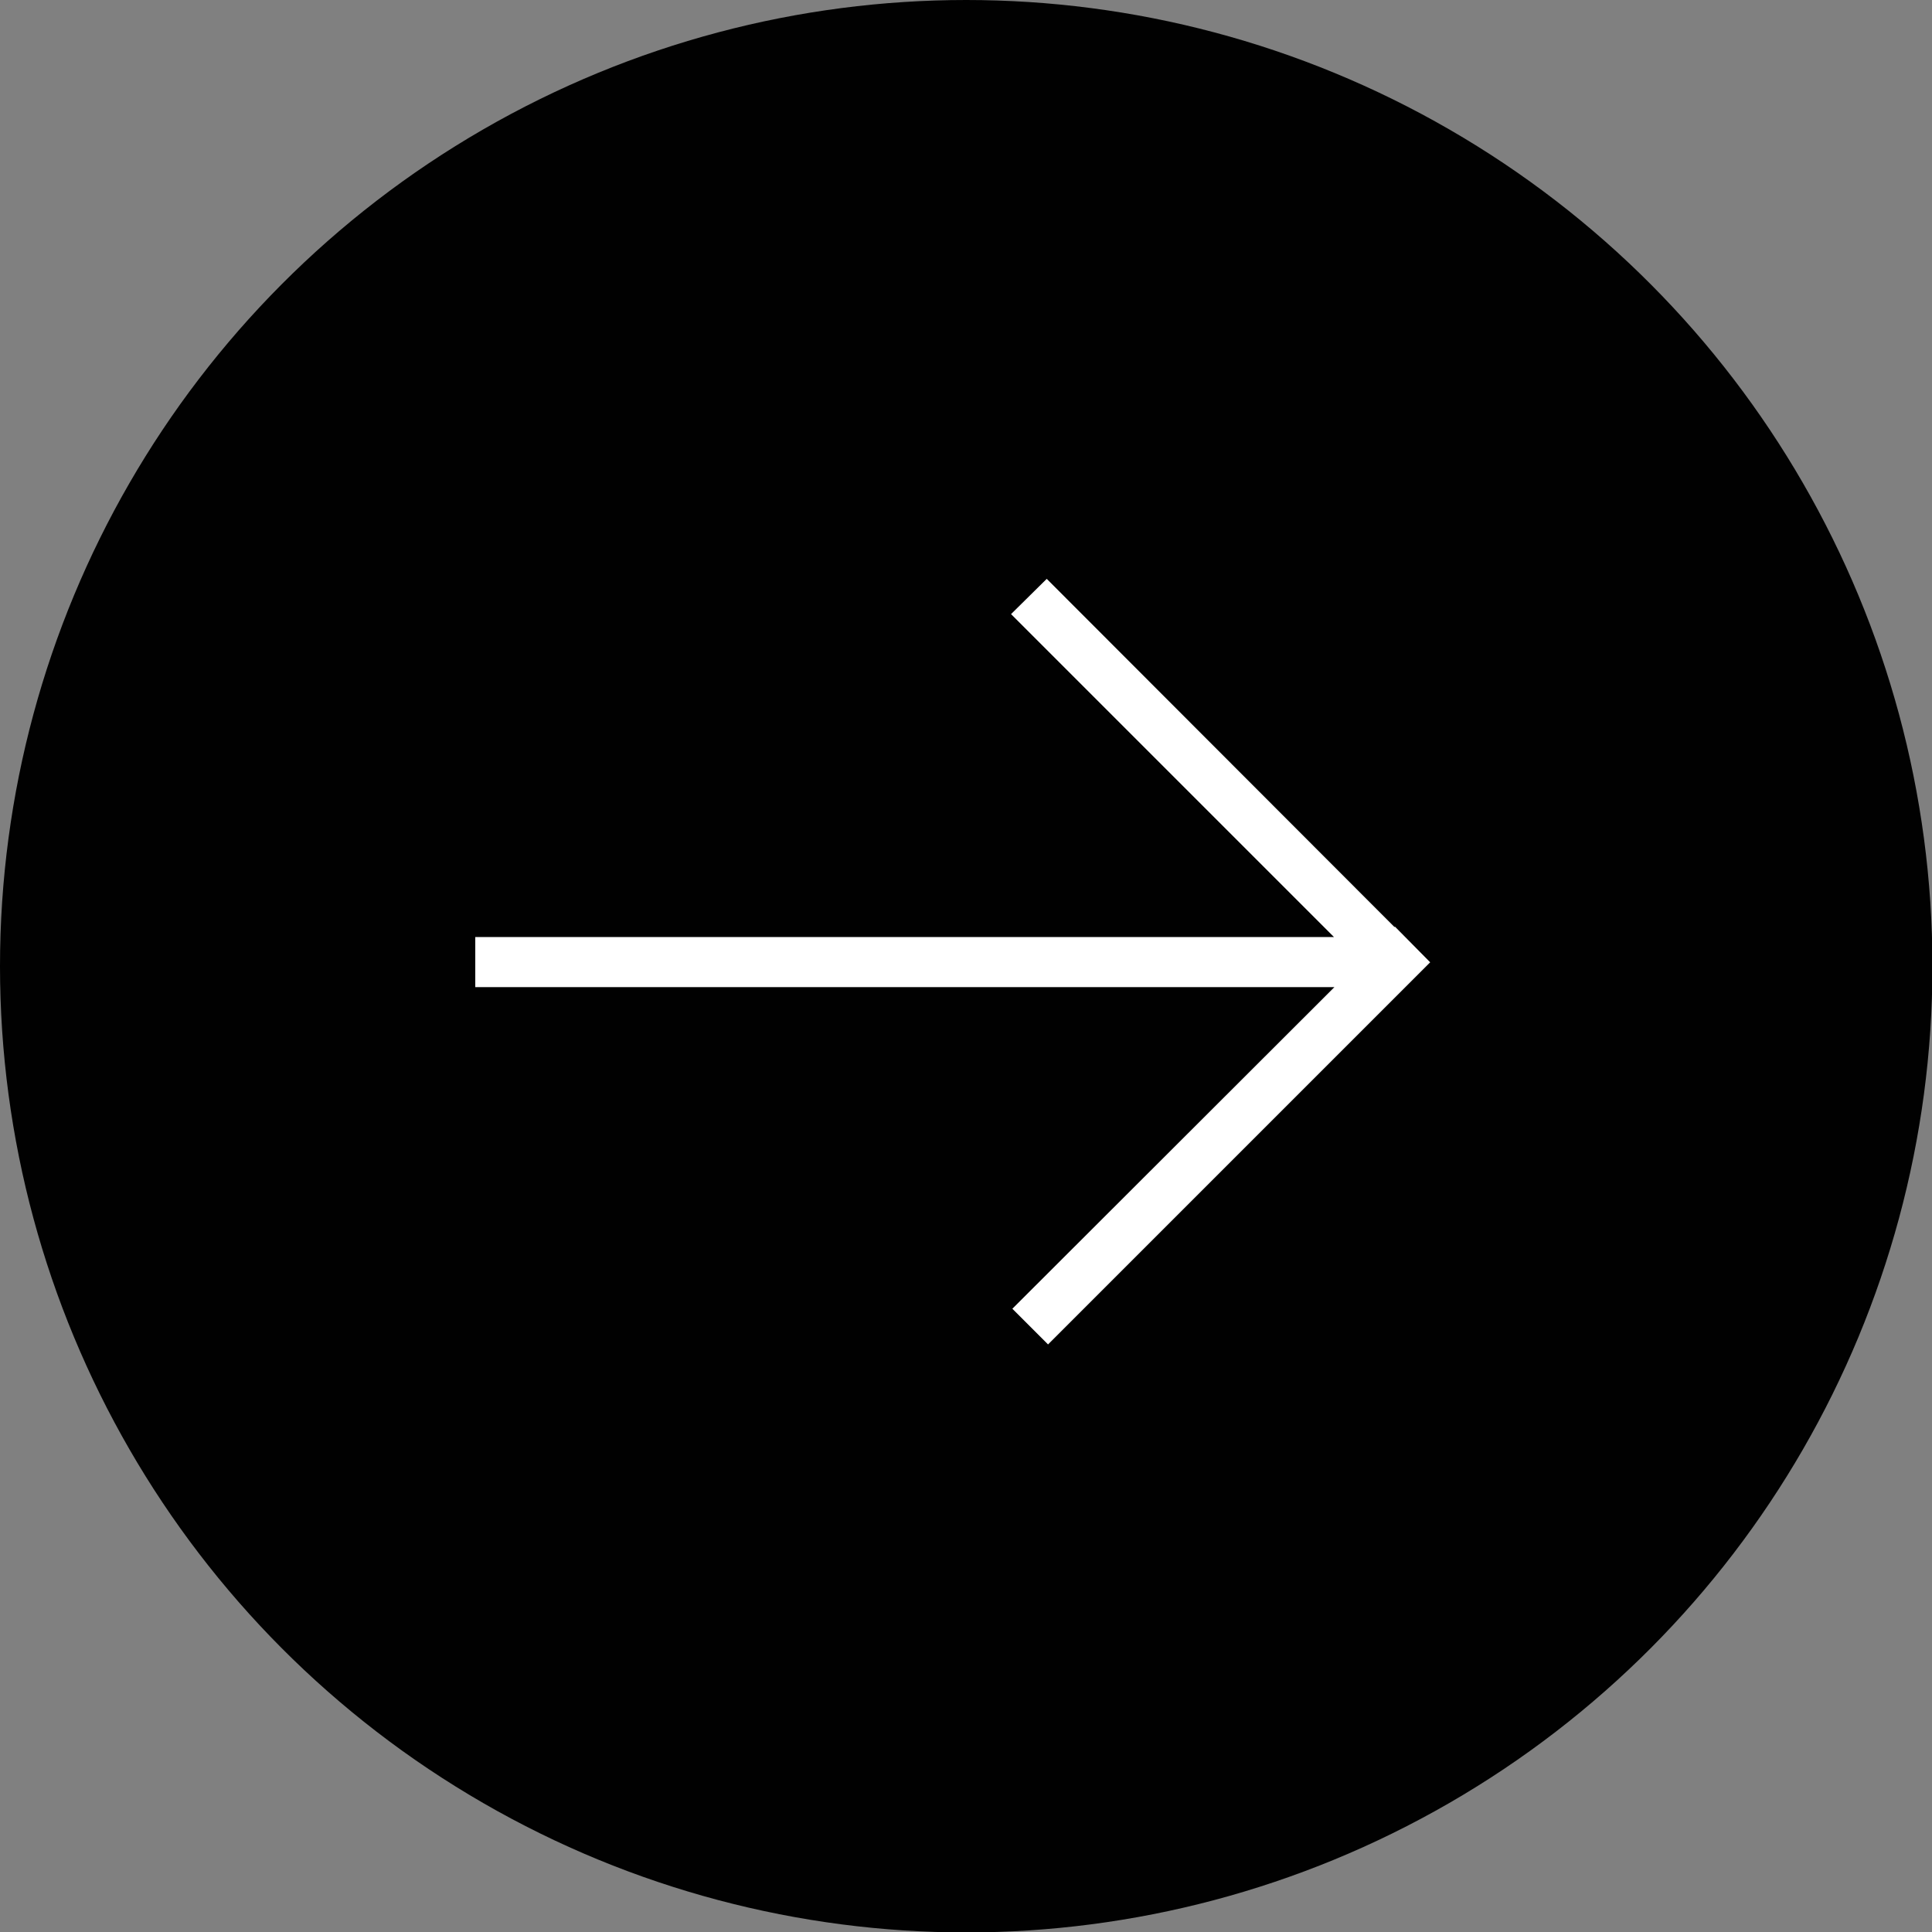
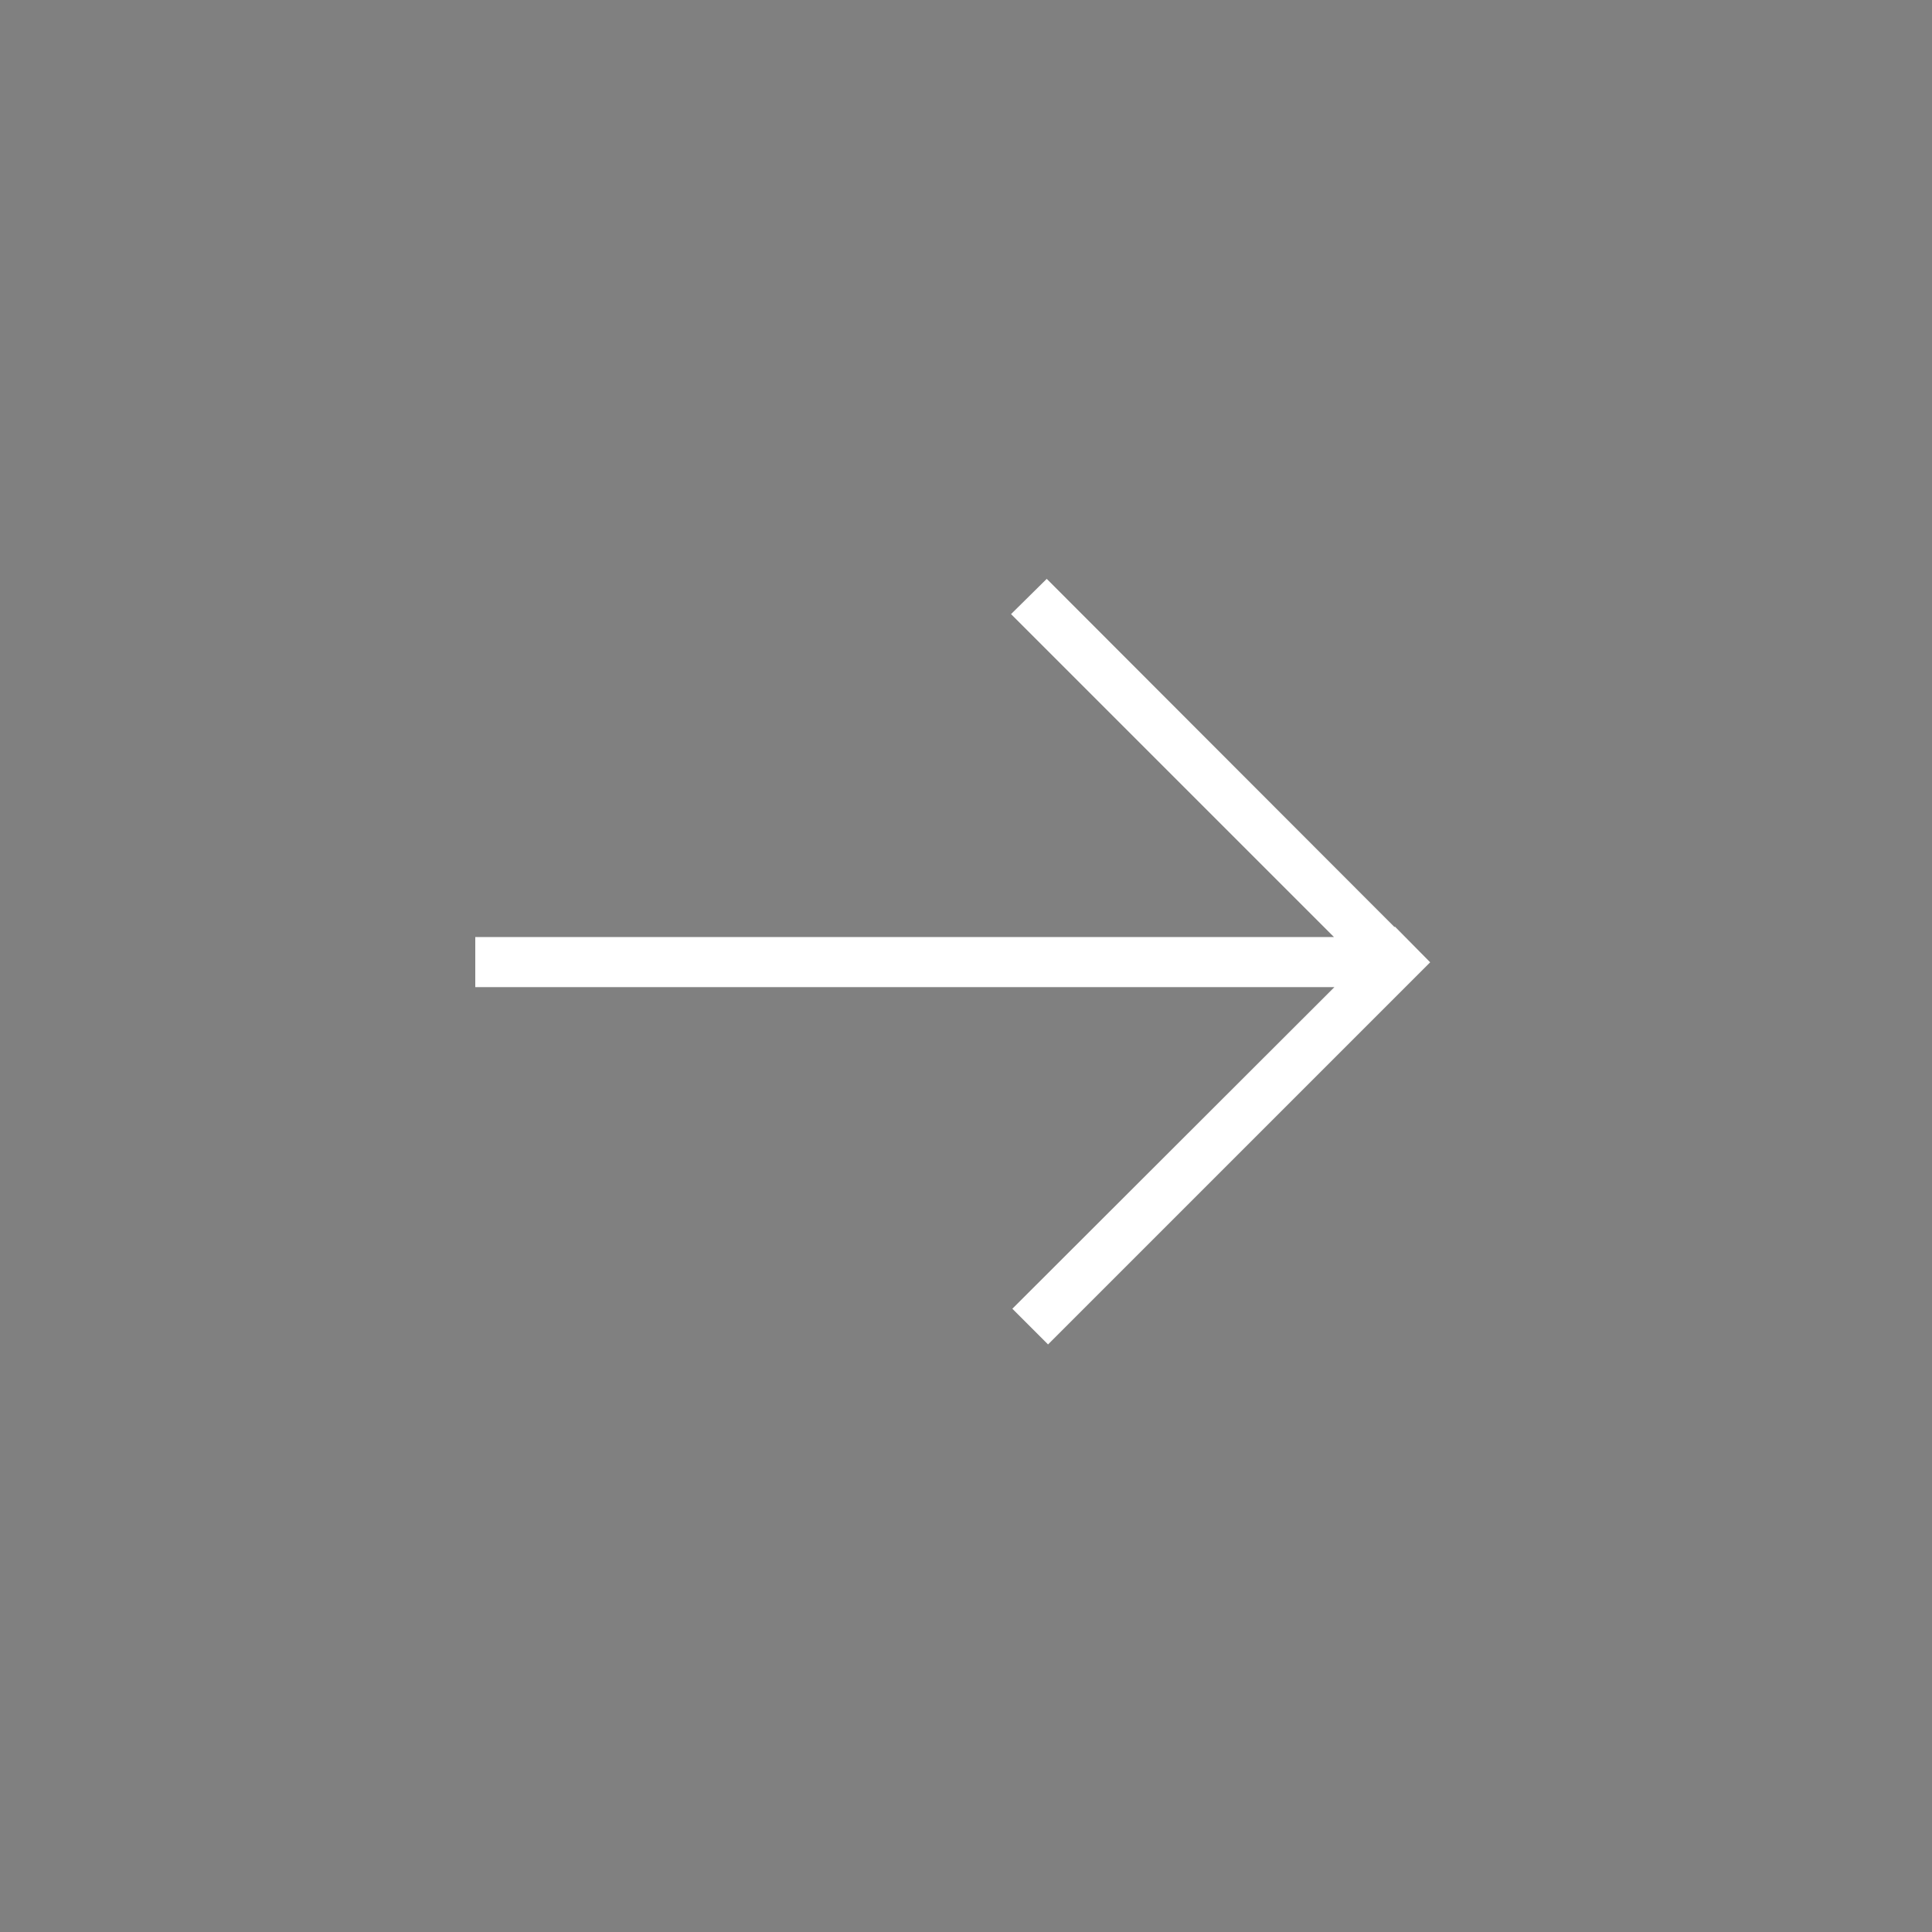
<svg xmlns="http://www.w3.org/2000/svg" id="Layer_2" data-name="Layer 2" viewBox="0 0 44.39 44.39">
  <rect x="0" y="0" width="44.39" height="44.39" fill="#808080" stroke="none" />
  <title>arr-white-circle-black</title>
-   <circle cx="22.2" cy="22.2" r="22.2" style="fill:#010101" />
  <polygon points="32.05 21.29 32.04 21.3 24.05 13.3 23.23 14.11 30.65 21.53 10.92 21.53 10.92 22.68 30.66 22.68 23.26 30.07 24.08 30.89 32.86 22.11 32.05 21.29" style="fill:#fff" />
</svg>